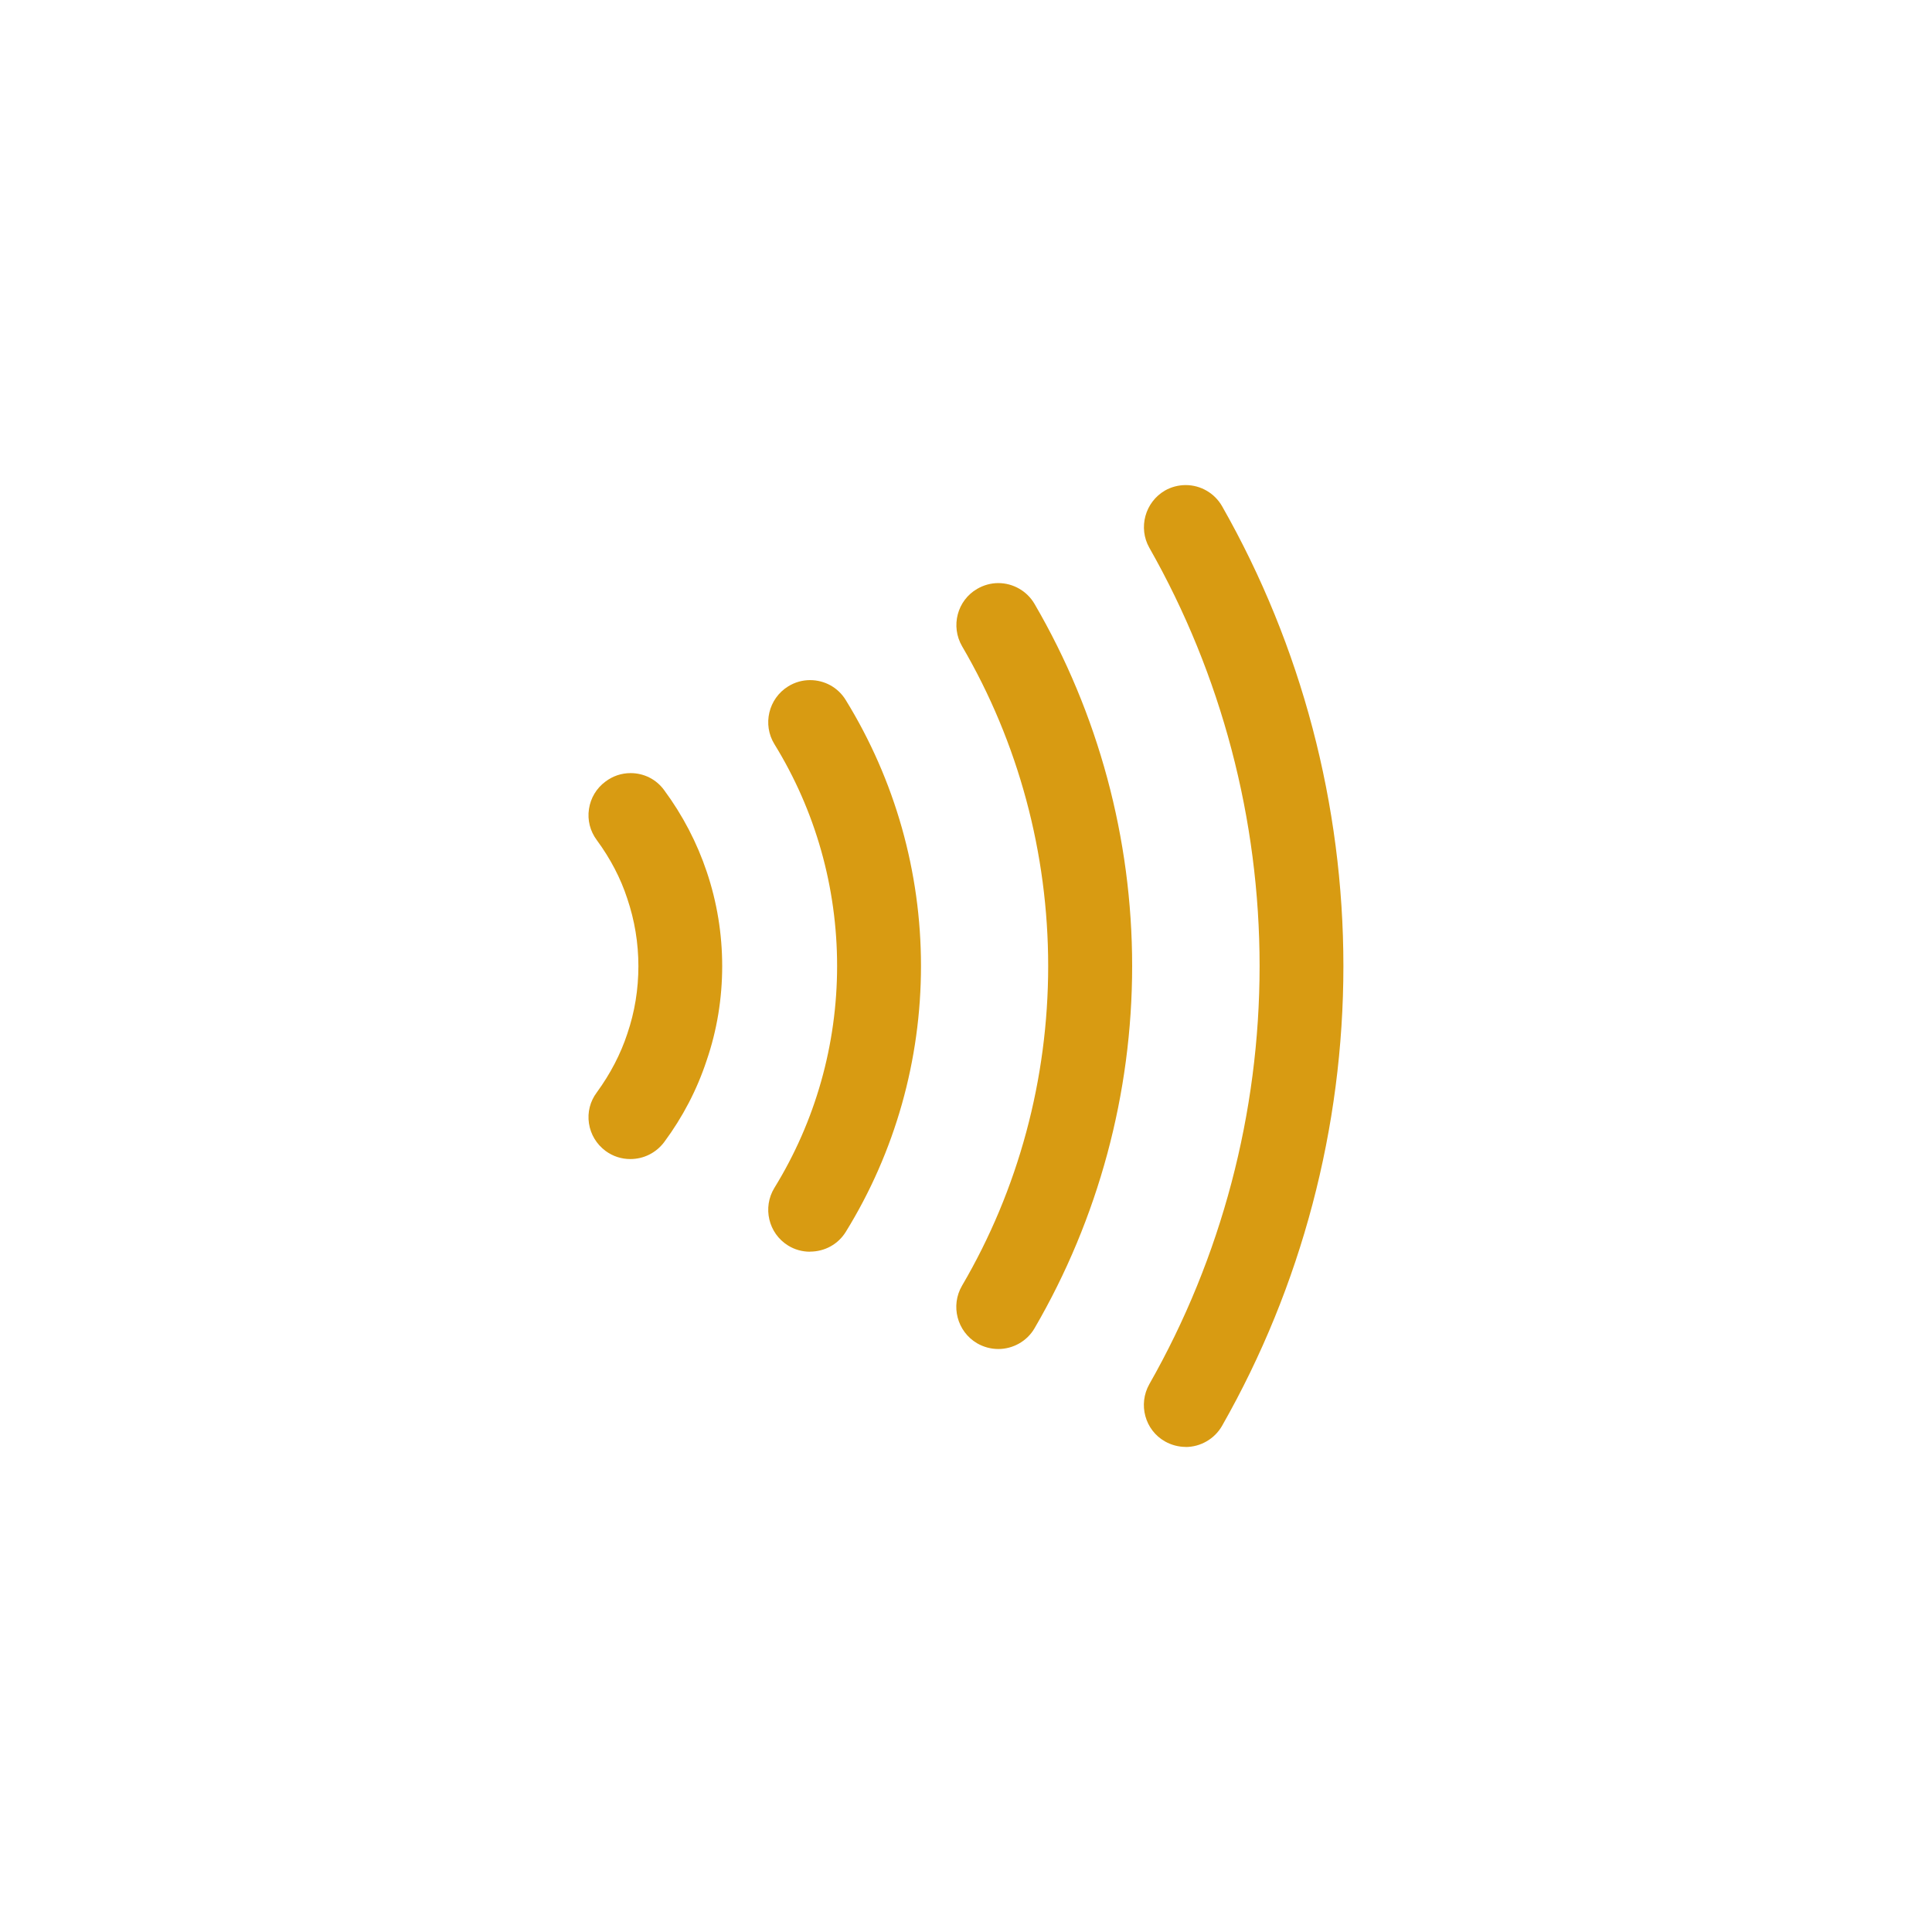
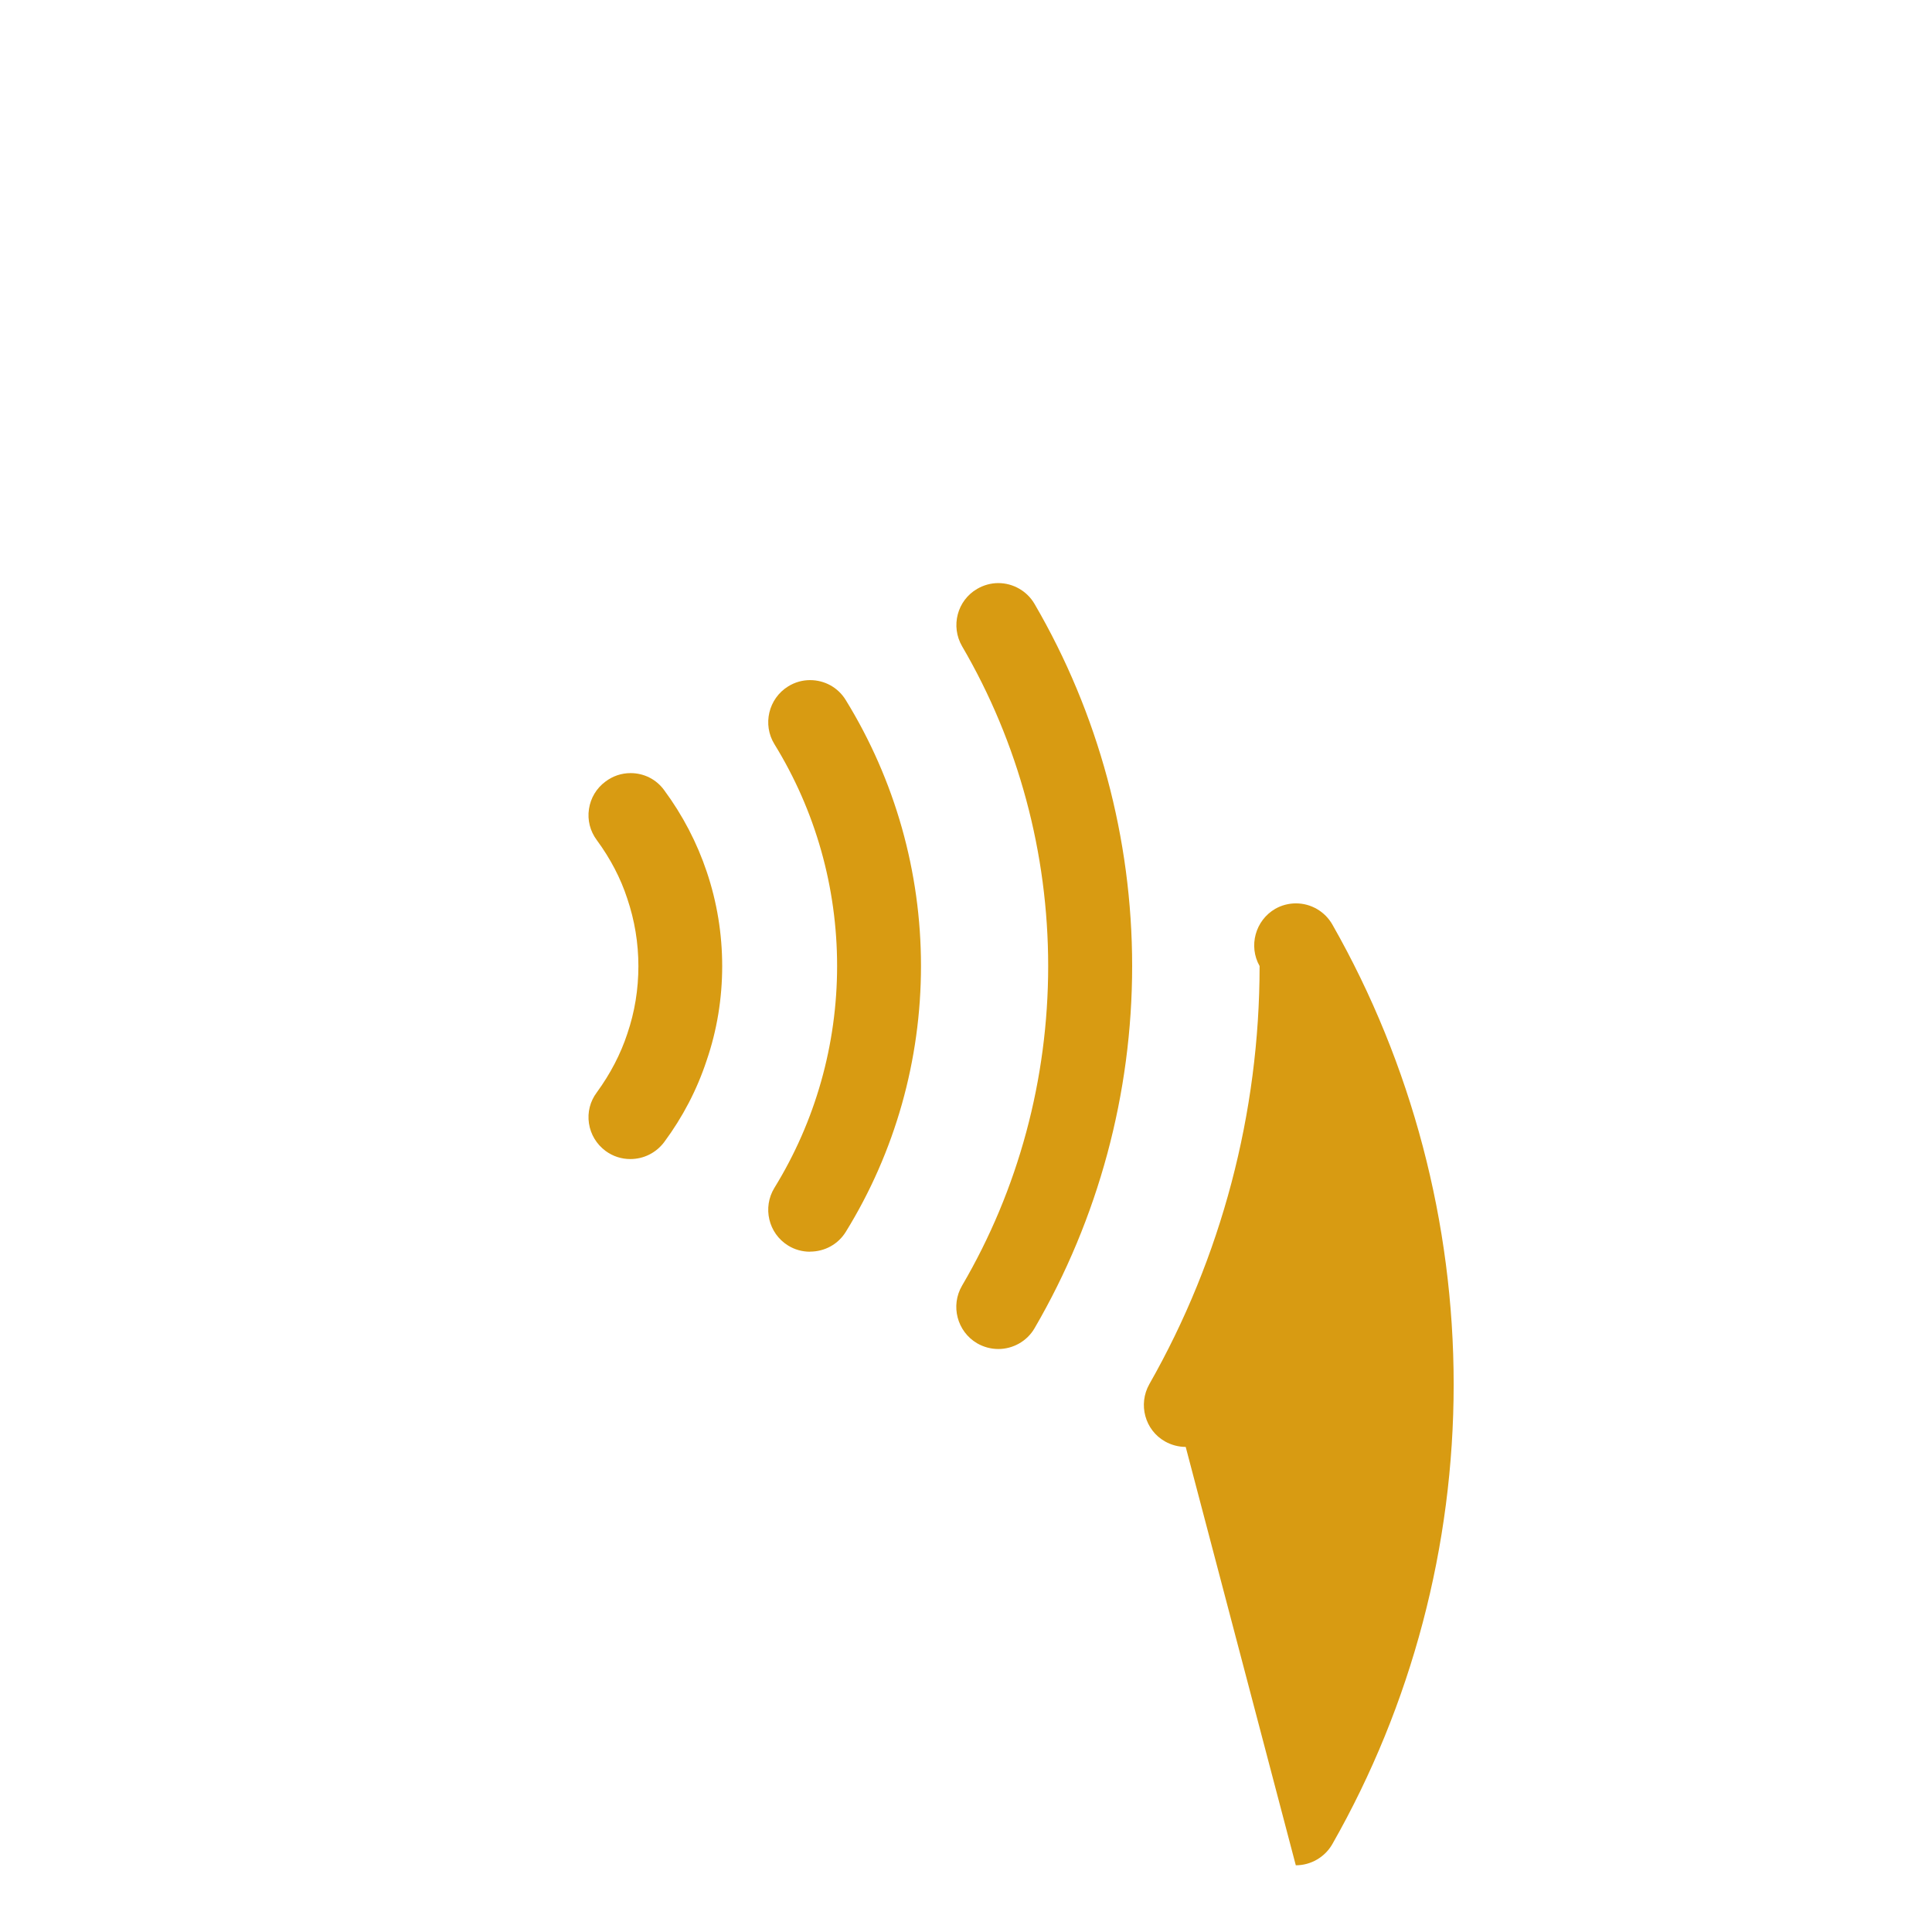
<svg xmlns="http://www.w3.org/2000/svg" id="Layer_2" data-name="Layer 2" viewBox="0 0 220.41 220.41">
  <defs>
    <style>
      .cls-1 {
        fill: none;
      }

      .cls-2 {
        fill: #d89b12;
      }
    </style>
  </defs>
  <g id="Layer_1-2" data-name="Layer 1">
    <g>
-       <path class="cls-2" d="M135.27,165.07c-.82,0-1.65-.22-2.37-.63-2.28-1.29-3.08-4.22-1.78-6.53,8.23-14.46,12.58-30.96,12.58-47.7s-4.35-33.24-12.58-47.72c-1.29-2.28-.49-5.21,1.79-6.53,.72-.41,1.54-.62,2.36-.62,1.72,0,3.31,.93,4.16,2.43,9.05,15.91,13.83,34.05,13.83,52.45s-4.78,36.53-13.84,52.44c-.85,1.49-2.45,2.42-4.17,2.42h0Zm-21.38-11.17c-.85,0-1.69-.23-2.43-.66-2.27-1.34-3.04-4.28-1.71-6.56,6.43-10.97,9.83-23.58,9.83-36.47s-3.4-25.5-9.82-36.48c-1.33-2.29-.56-5.23,1.72-6.55,.74-.43,1.57-.66,2.41-.66,1.69,0,3.28,.91,4.13,2.37,7.29,12.5,11.14,26.79,11.14,41.32s-3.85,28.82-11.14,41.33c-.85,1.46-2.44,2.36-4.13,2.36h0Zm-21.49-11.1c-.88,0-1.75-.24-2.5-.71-2.23-1.38-2.93-4.33-1.55-6.58,4.67-7.58,7.15-16.34,7.15-25.31s-2.47-17.71-7.15-25.3c-1.38-2.24-.68-5.2,1.56-6.59,.75-.47,1.62-.72,2.5-.72,1.68,0,3.21,.85,4.08,2.28,5.61,9.11,8.58,19.6,8.58,30.33s-2.96,21.23-8.57,30.32c-.87,1.42-2.4,2.27-4.09,2.27h0Zm-20.49-10.57c-1.03,0-2-.32-2.83-.93-1.03-.77-1.7-1.88-1.89-3.14-.19-1.26,.13-2.52,.9-3.54,1.55-2.13,2.72-4.38,3.48-6.7,.84-2.46,1.26-5.05,1.26-7.7s-.43-5.23-1.27-7.71c-.75-2.31-1.92-4.55-3.47-6.66-.77-1.03-1.09-2.29-.9-3.55,.19-1.27,.86-2.38,1.89-3.14,.84-.63,1.82-.96,2.86-.96,1.52,0,2.92,.7,3.82,1.93,2.13,2.88,3.76,6.02,4.87,9.33,1.17,3.47,1.76,7.09,1.76,10.76s-.59,7.31-1.77,10.75c-1.1,3.34-2.73,6.47-4.85,9.33-.92,1.22-2.33,1.93-3.86,1.93Z" />
-       <rect class="cls-1" width="220.41" height="220.41" />
+       <path class="cls-2" d="M135.27,165.07c-.82,0-1.65-.22-2.37-.63-2.28-1.29-3.08-4.22-1.78-6.53,8.23-14.46,12.58-30.96,12.58-47.7c-1.29-2.28-.49-5.21,1.79-6.53,.72-.41,1.54-.62,2.36-.62,1.72,0,3.31,.93,4.16,2.43,9.05,15.91,13.83,34.05,13.83,52.45s-4.78,36.53-13.84,52.44c-.85,1.49-2.45,2.42-4.17,2.42h0Zm-21.38-11.17c-.85,0-1.69-.23-2.43-.66-2.27-1.34-3.04-4.28-1.71-6.56,6.43-10.97,9.83-23.58,9.83-36.47s-3.4-25.5-9.82-36.48c-1.33-2.29-.56-5.23,1.72-6.55,.74-.43,1.57-.66,2.41-.66,1.69,0,3.28,.91,4.13,2.37,7.29,12.5,11.14,26.79,11.14,41.32s-3.85,28.82-11.14,41.33c-.85,1.46-2.44,2.36-4.13,2.36h0Zm-21.49-11.1c-.88,0-1.75-.24-2.5-.71-2.23-1.38-2.93-4.33-1.55-6.58,4.67-7.58,7.15-16.34,7.15-25.31s-2.47-17.71-7.15-25.3c-1.38-2.24-.68-5.2,1.56-6.59,.75-.47,1.62-.72,2.5-.72,1.68,0,3.21,.85,4.08,2.28,5.61,9.11,8.58,19.6,8.58,30.33s-2.96,21.23-8.57,30.32c-.87,1.42-2.4,2.27-4.09,2.27h0Zm-20.49-10.57c-1.03,0-2-.32-2.83-.93-1.03-.77-1.7-1.88-1.89-3.14-.19-1.26,.13-2.52,.9-3.54,1.55-2.13,2.72-4.38,3.48-6.7,.84-2.46,1.26-5.05,1.26-7.7s-.43-5.23-1.27-7.71c-.75-2.31-1.92-4.55-3.47-6.66-.77-1.03-1.09-2.29-.9-3.55,.19-1.27,.86-2.38,1.89-3.14,.84-.63,1.82-.96,2.86-.96,1.52,0,2.92,.7,3.82,1.93,2.13,2.88,3.76,6.02,4.87,9.33,1.17,3.47,1.76,7.09,1.76,10.76s-.59,7.31-1.77,10.75c-1.1,3.34-2.73,6.47-4.85,9.33-.92,1.22-2.33,1.93-3.86,1.93Z" />
    </g>
  </g>
</svg>